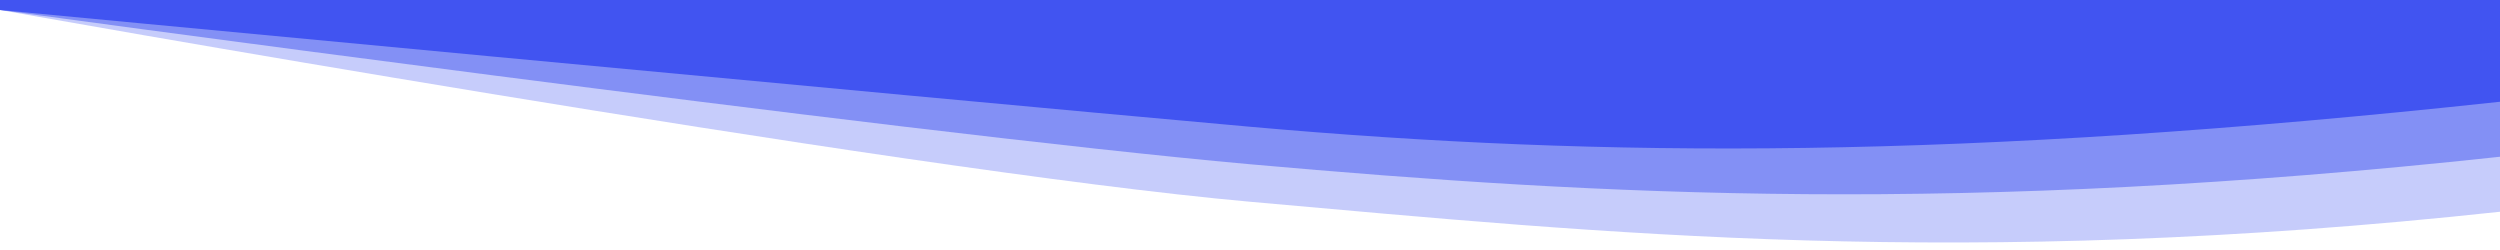
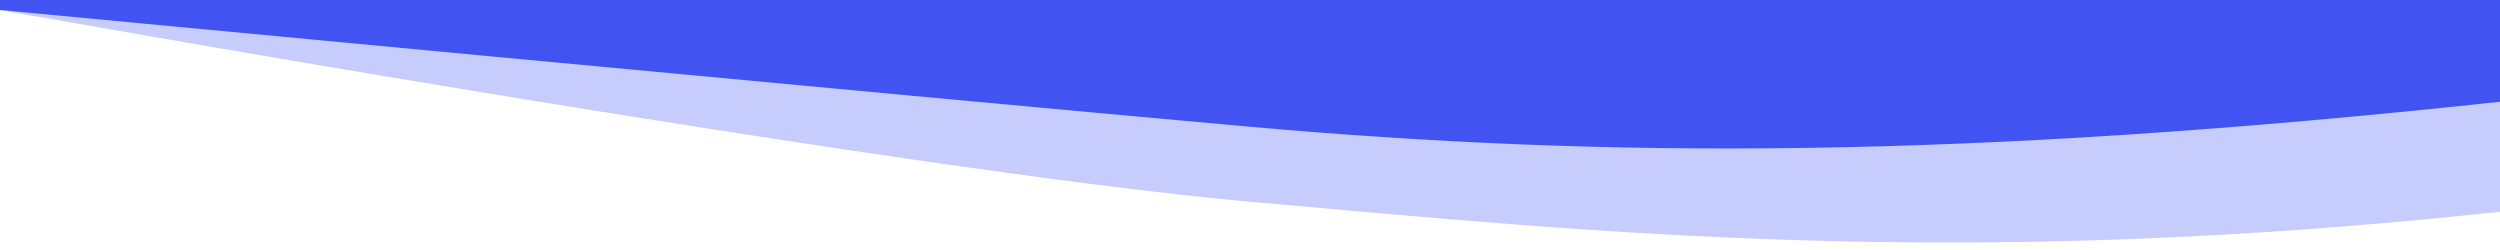
<svg xmlns="http://www.w3.org/2000/svg" viewBox="0 0 1000 100" fill="#4154F1">
  <path d="M500 80.7C358 68 0 4 0 4V0h1000v84.7c-216 23.3-358 8.6-500-4Z" opacity=".3" />
-   <path d="M500 65.7C358 53 0 4 0 4V0h1000v62.7c-216 23.3-358 15.6-500 3Z" opacity=".5" />
  <path d="M500 50.7C358 38 0 4 0 4V0h1000v40.7C784 64 642 63.3 500 50.7Z" />
</svg>